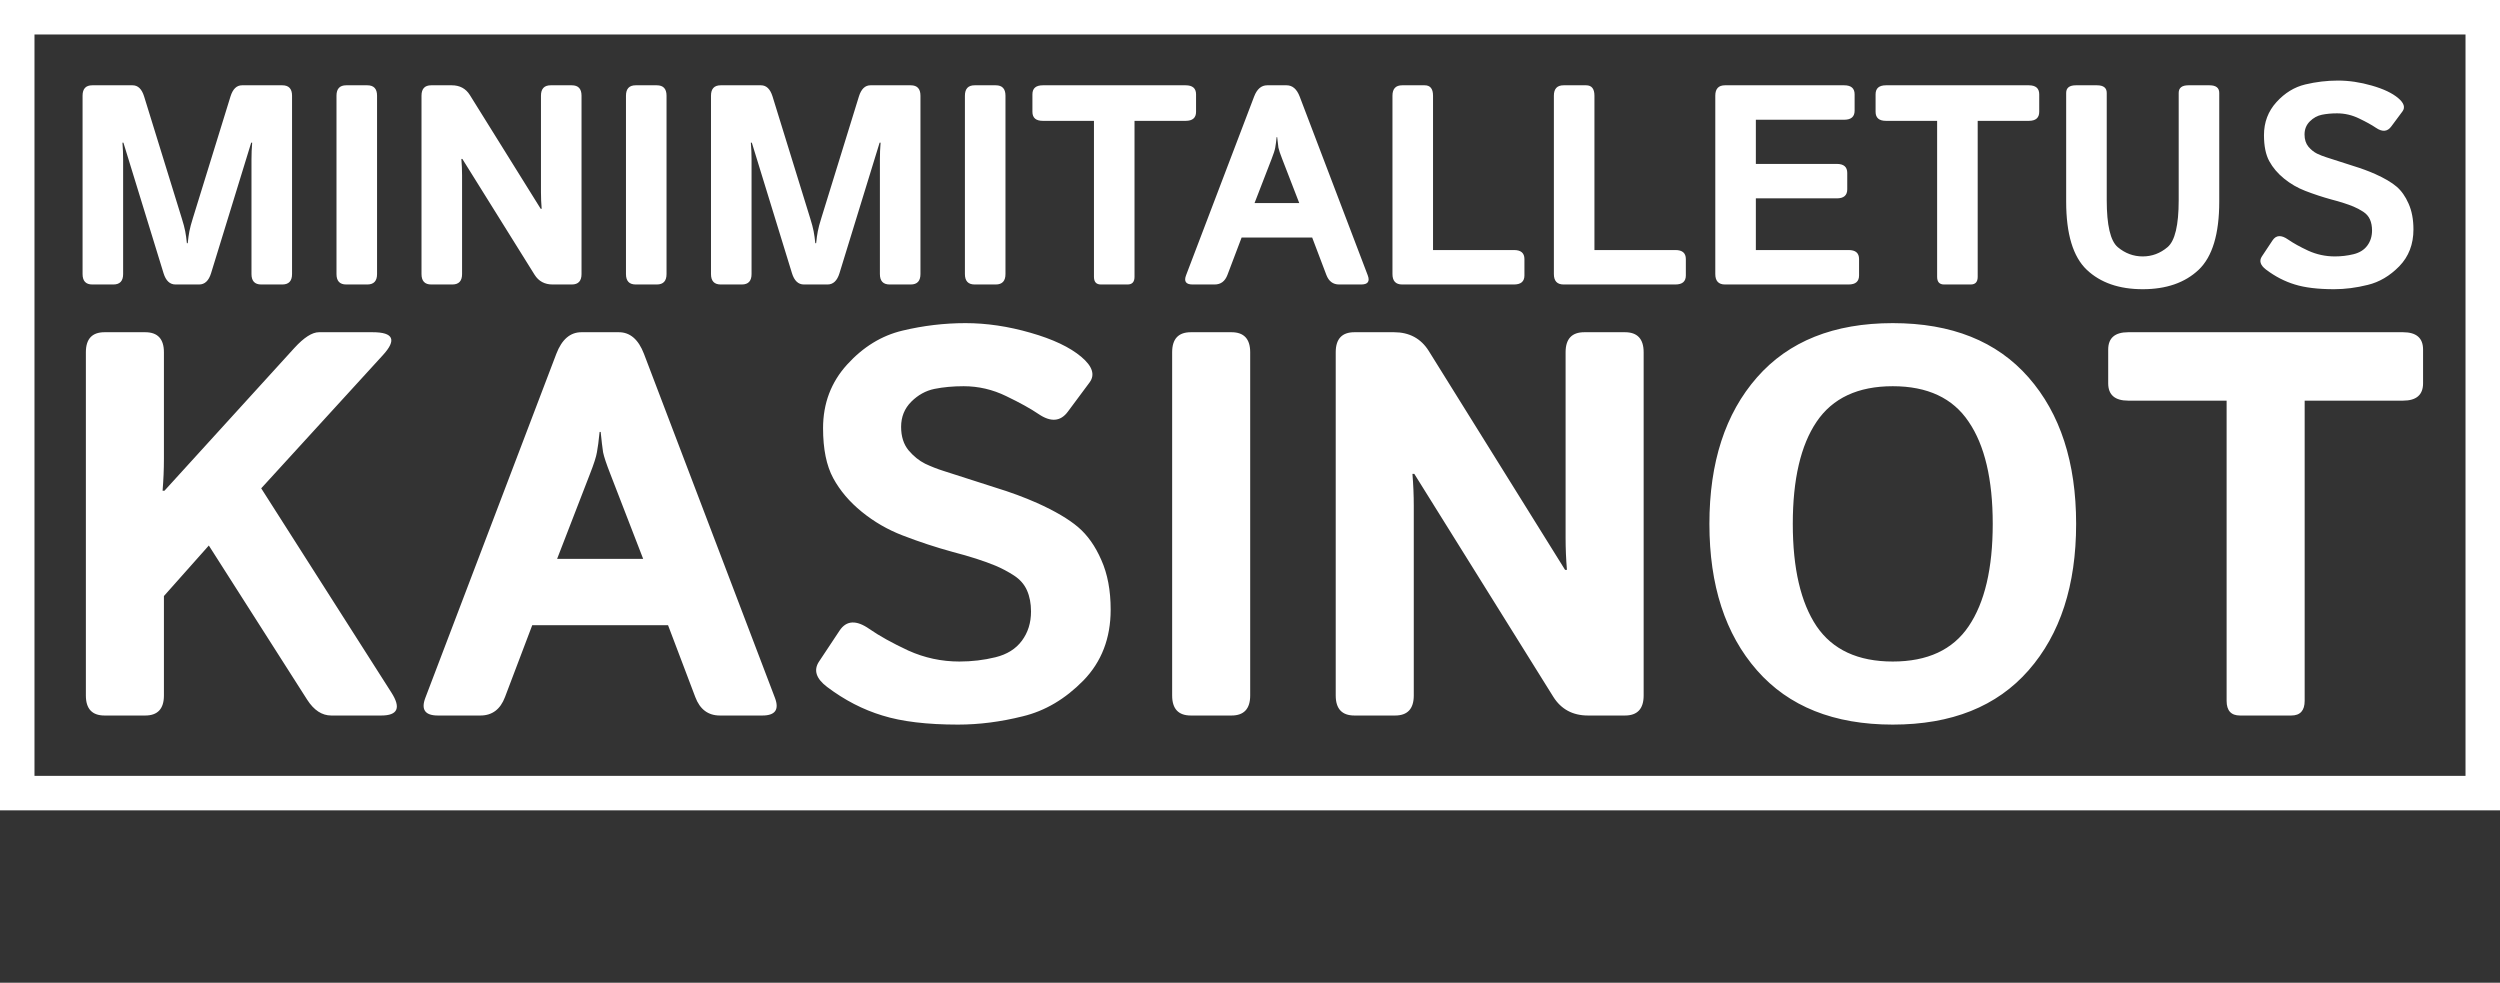
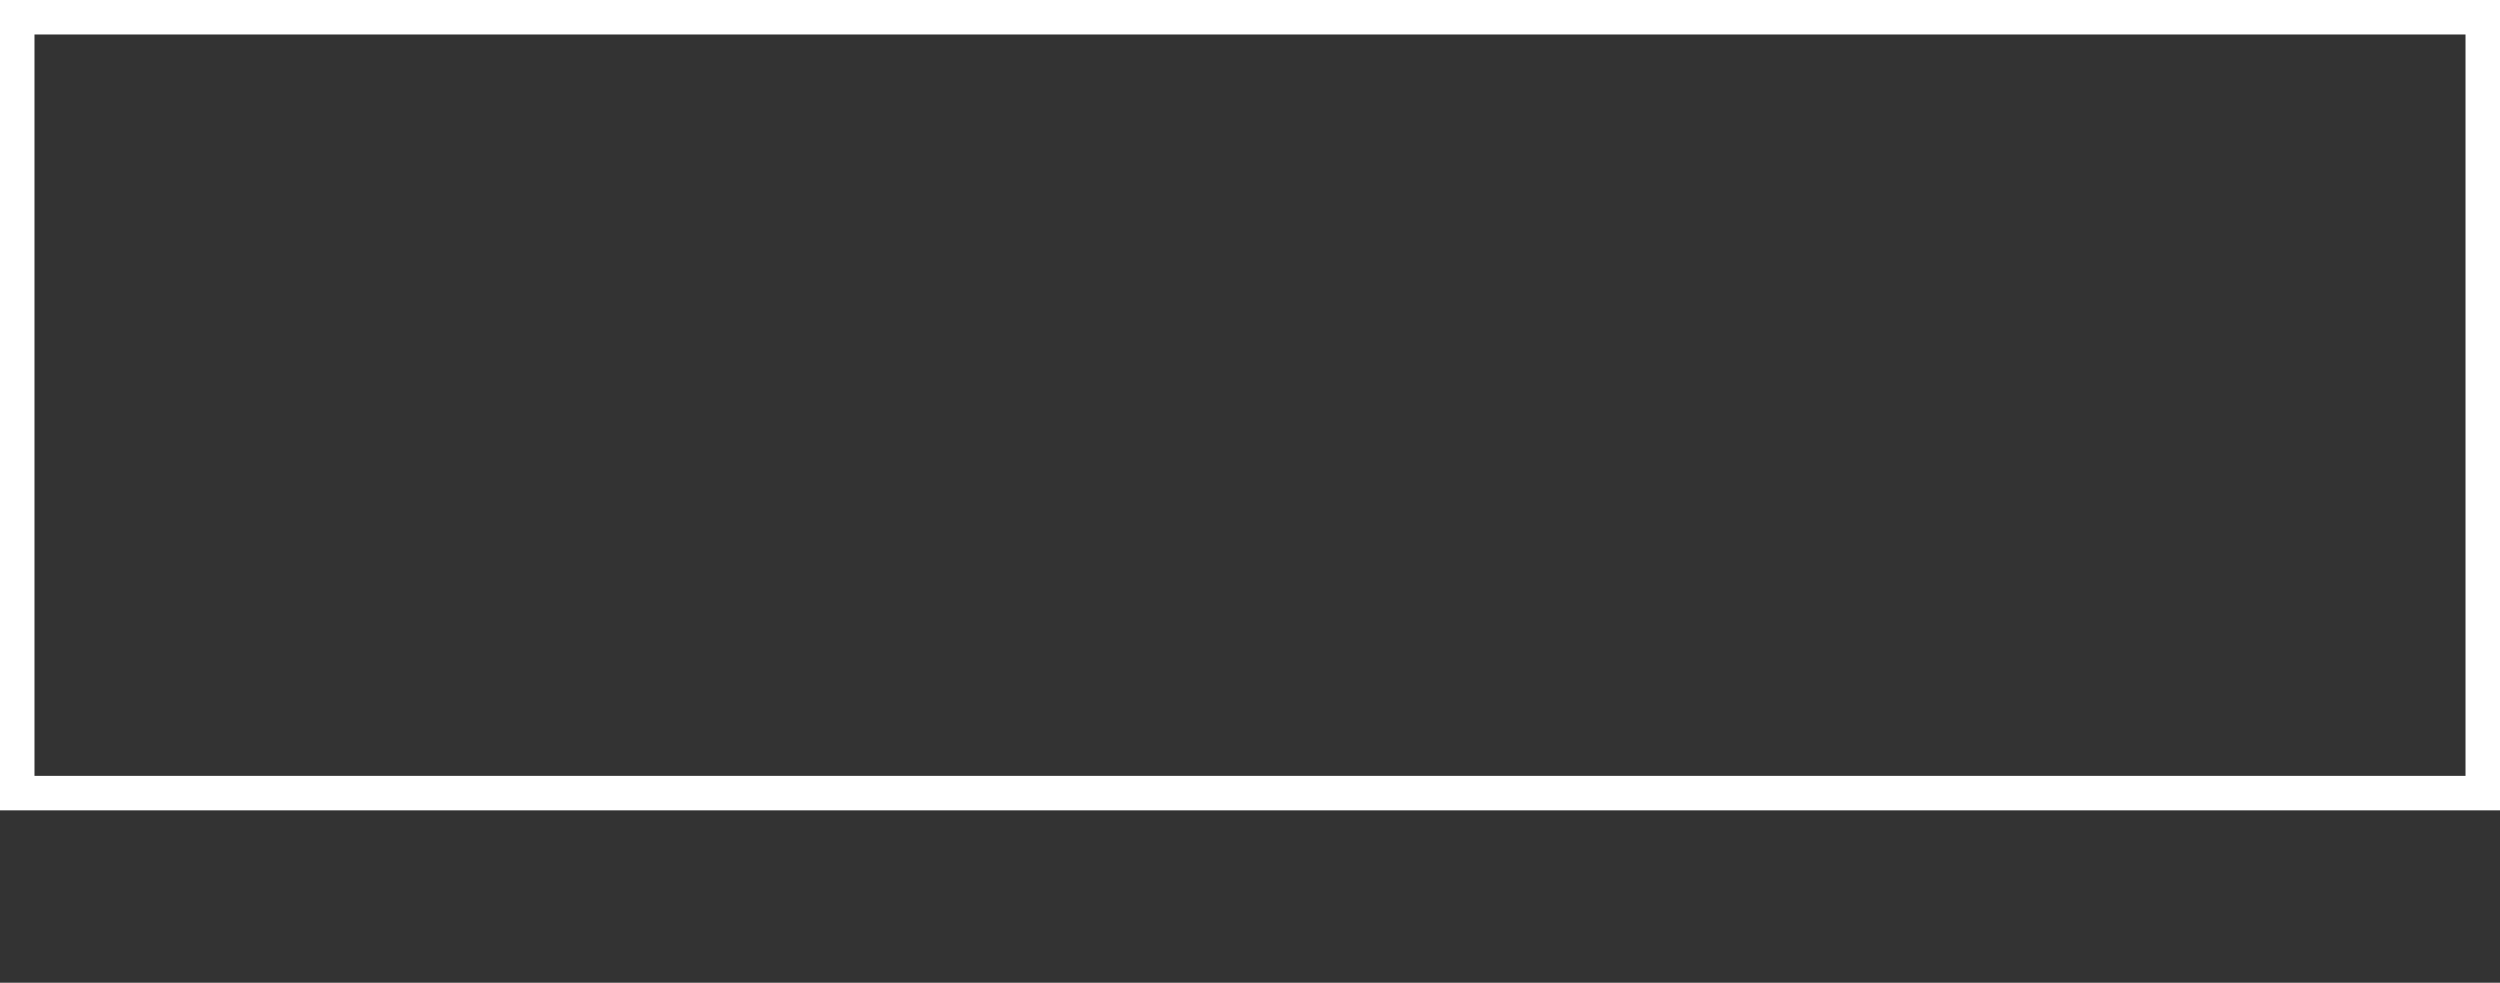
<svg xmlns="http://www.w3.org/2000/svg" width="290" height="114" viewBox="0 0 290 114" fill="none">
  <rect x="0" y="0" width="290" height="114" fill="#333333" stroke="none" />
  <rect x="2" y="2" width="286" height="90" stroke="white" stroke-width="4" />
-   <path d="M10.706 33C9.954 33 9.578 32.597 9.578 31.791V11.102C9.578 10.296 9.954 9.894 10.706 9.894H15.379C16.002 9.894 16.448 10.323 16.716 11.183L21.083 25.314C21.276 25.926 21.411 26.431 21.486 26.829C21.561 27.215 21.625 27.677 21.679 28.214H21.776C21.83 27.677 21.894 27.215 21.969 26.829C22.044 26.431 22.179 25.926 22.372 25.314L26.739 11.183C27.007 10.323 27.453 9.894 28.076 9.894H32.749C33.501 9.894 33.877 10.296 33.877 11.102V31.791C33.877 32.597 33.501 33 32.749 33H30.3C29.548 33 29.172 32.597 29.172 31.791V18.482C29.172 17.837 29.199 17.193 29.252 16.548H29.14L24.483 31.695C24.214 32.565 23.752 33 23.097 33H20.358C19.703 33 19.241 32.565 18.972 31.695L14.315 16.548H14.203C14.256 17.193 14.283 17.837 14.283 18.482V31.791C14.283 32.597 13.907 33 13.155 33H10.706ZM40.161 33C39.409 33 39.033 32.597 39.033 31.791V11.102C39.033 10.296 39.409 9.894 40.161 9.894H42.61C43.362 9.894 43.738 10.296 43.738 11.102V31.791C43.738 32.597 43.362 33 42.61 33H40.161ZM50.023 33C49.27 33 48.895 32.597 48.895 31.791V11.102C48.895 10.296 49.27 9.894 50.023 9.894H52.407C53.331 9.894 54.029 10.27 54.502 11.021L62.72 24.218H62.833C62.779 23.574 62.752 22.929 62.752 22.285V11.102C62.752 10.296 63.128 9.894 63.88 9.894H66.329C67.081 9.894 67.457 10.296 67.457 11.102V31.791C67.457 32.597 67.081 33 66.329 33H64.106C63.182 33 62.483 32.624 62.011 31.872L53.632 18.434H53.519C53.573 19.078 53.6 19.723 53.6 20.367V31.791C53.6 32.597 53.224 33 52.472 33H50.023ZM73.741 33C72.989 33 72.613 32.597 72.613 31.791V11.102C72.613 10.296 72.989 9.894 73.741 9.894H76.19C76.942 9.894 77.318 10.296 77.318 11.102V31.791C77.318 32.597 76.942 33 76.19 33H73.741ZM83.603 33C82.851 33 82.475 32.597 82.475 31.791V11.102C82.475 10.296 82.851 9.894 83.603 9.894H88.275C88.898 9.894 89.344 10.323 89.613 11.183L93.98 25.314C94.173 25.926 94.307 26.431 94.382 26.829C94.457 27.215 94.522 27.677 94.576 28.214H94.672C94.726 27.677 94.79 27.215 94.866 26.829C94.941 26.431 95.075 25.926 95.269 25.314L99.635 11.183C99.904 10.323 100.35 9.894 100.973 9.894H105.646C106.397 9.894 106.773 10.296 106.773 11.102V31.791C106.773 32.597 106.397 33 105.646 33H103.196C102.444 33 102.068 32.597 102.068 31.791V18.482C102.068 17.837 102.095 17.193 102.149 16.548H102.036L97.379 31.695C97.111 32.565 96.649 33 95.994 33H93.254C92.599 33 92.137 32.565 91.869 31.695L87.212 16.548H87.099C87.153 17.193 87.18 17.837 87.18 18.482V31.791C87.18 32.597 86.804 33 86.052 33H83.603ZM113.058 33C112.306 33 111.93 32.597 111.93 31.791V11.102C111.93 10.296 112.306 9.894 113.058 9.894H115.507C116.259 9.894 116.635 10.296 116.635 11.102V31.791C116.635 32.597 116.259 33 115.507 33H113.058ZM120.969 14.019C120.164 14.019 119.761 13.669 119.761 12.971V10.941C119.761 10.243 120.164 9.894 120.969 9.894H137.534C138.339 9.894 138.742 10.243 138.742 10.941V12.971C138.742 13.669 138.339 14.019 137.534 14.019H131.604V32.114C131.604 32.705 131.335 33 130.798 33H127.705C127.167 33 126.899 32.705 126.899 32.114V14.019H120.969ZM138.339 33C137.566 33 137.313 32.645 137.582 31.936L145.478 11.199C145.811 10.329 146.315 9.894 146.992 9.894H149.248C149.925 9.894 150.43 10.329 150.763 11.199L158.658 31.936C158.927 32.645 158.674 33 157.901 33H155.339C154.63 33 154.136 32.629 153.856 31.888L152.213 27.554H144.027L142.384 31.888C142.104 32.629 141.61 33 140.901 33H138.339ZM145.526 23.558H150.714L148.732 18.434C148.496 17.832 148.351 17.397 148.297 17.128C148.254 16.849 148.206 16.441 148.152 15.904H148.088C148.034 16.441 147.98 16.849 147.927 17.128C147.884 17.397 147.744 17.832 147.508 18.434L145.526 23.558ZM162.654 33C161.902 33 161.526 32.597 161.526 31.791V11.102C161.526 10.296 161.902 9.894 162.654 9.894H165.265C165.909 9.894 166.231 10.296 166.231 11.102V29.004H175.625C176.431 29.004 176.834 29.353 176.834 30.051V31.953C176.834 32.651 176.431 33 175.625 33H162.654ZM181.378 33C180.626 33 180.25 32.597 180.25 31.791V11.102C180.25 10.296 180.626 9.894 181.378 9.894H183.988C184.633 9.894 184.955 10.296 184.955 11.102V29.004H194.349C195.155 29.004 195.558 29.353 195.558 30.051V31.953C195.558 32.651 195.155 33 194.349 33H181.378ZM200.102 33C199.35 33 198.974 32.597 198.974 31.791V11.102C198.974 10.296 199.35 9.894 200.102 9.894H213.927C214.732 9.894 215.135 10.243 215.135 10.941V12.842C215.135 13.54 214.732 13.89 213.927 13.89H203.679V19.014H213.073C213.878 19.014 214.281 19.363 214.281 20.061V21.962C214.281 22.661 213.878 23.01 213.073 23.01H203.679V29.004H214.442C215.248 29.004 215.651 29.353 215.651 30.051V31.953C215.651 32.651 215.248 33 214.442 33H200.102ZM218.777 14.019C217.971 14.019 217.568 13.669 217.568 12.971V10.941C217.568 10.243 217.971 9.894 218.777 9.894H235.341C236.147 9.894 236.55 10.243 236.55 10.941V12.971C236.55 13.669 236.147 14.019 235.341 14.019H229.412V32.114C229.412 32.705 229.143 33 228.606 33H225.512C224.975 33 224.707 32.705 224.707 32.114V14.019H218.777ZM239.676 23.38V10.78C239.676 10.189 240.052 9.894 240.804 9.894H243.253C244.005 9.894 244.381 10.189 244.381 10.78V23.219C244.381 26.12 244.805 27.935 245.654 28.666C246.513 29.385 247.48 29.745 248.554 29.745C249.628 29.745 250.59 29.385 251.438 28.666C252.298 27.935 252.728 26.12 252.728 23.219V10.78C252.728 10.189 253.104 9.894 253.855 9.894H256.305C257.057 9.894 257.433 10.189 257.433 10.78V23.38C257.433 27.14 256.638 29.777 255.048 31.292C253.458 32.796 251.293 33.548 248.554 33.548C245.815 33.548 243.65 32.796 242.061 31.292C240.471 29.777 239.676 27.14 239.676 23.38ZM262.863 31.276C262.197 30.771 262.036 30.261 262.379 29.745L263.62 27.876C264.028 27.264 264.625 27.231 265.409 27.779C266.01 28.198 266.794 28.633 267.761 29.084C268.739 29.525 269.765 29.745 270.839 29.745C271.591 29.745 272.316 29.659 273.014 29.487C273.712 29.315 274.244 28.982 274.609 28.488C274.975 27.994 275.157 27.409 275.157 26.732C275.157 26.248 275.077 25.824 274.916 25.459C274.754 25.094 274.491 24.793 274.126 24.557C273.761 24.32 273.385 24.122 272.998 23.96C272.321 23.681 271.467 23.407 270.436 23.139C269.416 22.859 268.406 22.526 267.407 22.14C266.515 21.796 265.699 21.323 264.958 20.722C264.216 20.12 263.642 19.443 263.233 18.691C262.825 17.939 262.621 16.935 262.621 15.678C262.621 14.185 263.104 12.907 264.071 11.843C265.038 10.78 266.15 10.098 267.407 9.797C268.664 9.496 269.931 9.346 271.209 9.346C272.477 9.346 273.782 9.539 275.125 9.926C276.479 10.312 277.499 10.796 278.187 11.376C278.863 11.945 279.03 12.461 278.686 12.923L277.381 14.679C276.94 15.281 276.35 15.329 275.608 14.824C275.136 14.502 274.486 14.142 273.659 13.745C272.842 13.347 271.988 13.148 271.097 13.148C270.463 13.148 269.877 13.202 269.34 13.31C268.814 13.417 268.347 13.675 267.938 14.083C267.53 14.491 267.326 14.996 267.326 15.598C267.326 16.178 267.477 16.65 267.777 17.016C268.078 17.37 268.411 17.639 268.776 17.821C269.142 17.993 269.512 18.138 269.888 18.256C271.048 18.632 272.085 18.965 272.998 19.255C273.911 19.535 274.754 19.846 275.528 20.19C276.602 20.673 277.424 21.157 277.993 21.64C278.562 22.123 279.03 22.784 279.395 23.622C279.771 24.46 279.959 25.459 279.959 26.619C279.959 28.338 279.411 29.761 278.315 30.889C277.22 32.006 276 32.726 274.658 33.048C273.326 33.381 272.026 33.548 270.758 33.548C268.889 33.548 267.369 33.365 266.198 33C265.027 32.645 263.916 32.071 262.863 31.276Z" fill="white" />
-   <path d="M12.131 83C10.684 83 9.961 82.225 9.961 80.675V40.863C9.961 39.313 10.684 38.538 12.131 38.538H16.844C18.291 38.538 19.015 39.313 19.015 40.863V53.203C19.015 54.444 18.963 55.684 18.86 56.924H19.077L34.145 40.367C35.262 39.147 36.213 38.538 36.998 38.538H43.23C45.649 38.538 46.041 39.426 44.408 41.204L30.301 56.645L45.401 80.334C46.538 82.111 46.145 83 44.222 83H38.424C37.349 83 36.419 82.39 35.634 81.171L24.224 63.28L19.015 69.14V80.675C19.015 82.225 18.291 83 16.844 83H12.131ZM50.796 83C49.307 83 48.822 82.318 49.338 80.954L64.531 41.049C65.172 39.375 66.144 38.538 67.446 38.538H71.787C73.089 38.538 74.06 39.375 74.701 41.049L89.894 80.954C90.411 82.318 89.925 83 88.437 83H83.507C82.143 83 81.192 82.287 80.654 80.861L77.492 72.52H61.741L58.578 80.861C58.041 82.287 57.09 83 55.726 83H50.796ZM64.624 64.831H74.608L70.794 54.971C70.34 53.813 70.061 52.976 69.957 52.459C69.875 51.922 69.782 51.136 69.678 50.103H69.554C69.451 51.136 69.347 51.922 69.244 52.459C69.162 52.976 68.893 53.813 68.438 54.971L64.624 64.831ZM95.94 79.682C94.659 78.711 94.349 77.729 95.01 76.737L97.397 73.14C98.183 71.962 99.33 71.9 100.839 72.954C101.997 73.76 103.506 74.597 105.366 75.466C107.247 76.313 109.221 76.737 111.288 76.737C112.735 76.737 114.13 76.572 115.474 76.241C116.817 75.91 117.841 75.269 118.543 74.318C119.246 73.368 119.598 72.241 119.598 70.939C119.598 70.008 119.443 69.192 119.133 68.489C118.823 67.787 118.316 67.208 117.613 66.753C116.91 66.298 116.187 65.916 115.443 65.606C114.141 65.068 112.497 64.541 110.513 64.024C108.549 63.487 106.606 62.846 104.684 62.102C102.968 61.441 101.397 60.531 99.971 59.373C98.545 58.216 97.439 56.914 96.653 55.467C95.868 54.02 95.475 52.087 95.475 49.669C95.475 46.795 96.405 44.336 98.266 42.289C100.126 40.243 102.265 38.93 104.684 38.352C107.102 37.773 109.541 37.483 112.001 37.483C114.44 37.483 116.952 37.855 119.536 38.6C122.14 39.344 124.104 40.274 125.427 41.39C126.729 42.486 127.049 43.478 126.388 44.367L123.876 47.746C123.029 48.904 121.892 48.997 120.466 48.025C119.556 47.405 118.306 46.713 116.714 45.948C115.143 45.183 113.5 44.801 111.784 44.801C110.565 44.801 109.438 44.904 108.405 45.111C107.392 45.318 106.493 45.814 105.707 46.599C104.922 47.385 104.529 48.356 104.529 49.514C104.529 50.63 104.818 51.539 105.397 52.242C105.976 52.924 106.617 53.441 107.319 53.792C108.022 54.123 108.735 54.402 109.459 54.63C111.691 55.353 113.686 55.994 115.443 56.552C117.2 57.089 118.823 57.689 120.311 58.35C122.378 59.281 123.959 60.211 125.055 61.141C126.15 62.071 127.049 63.342 127.752 64.955C128.476 66.567 128.837 68.489 128.837 70.722C128.837 74.029 127.783 76.768 125.675 78.938C123.566 81.088 121.22 82.473 118.636 83.093C116.073 83.734 113.572 84.054 111.133 84.054C107.536 84.054 104.611 83.703 102.358 83C100.105 82.318 97.966 81.212 95.94 79.682ZM138.139 83C136.692 83 135.969 82.225 135.969 80.675V40.863C135.969 39.313 136.692 38.538 138.139 38.538H142.852C144.299 38.538 145.022 39.313 145.022 40.863V80.675C145.022 82.225 144.299 83 142.852 83H138.139ZM157.115 83C155.668 83 154.944 82.225 154.944 80.675V40.863C154.944 39.313 155.668 38.538 157.115 38.538H161.704C163.481 38.538 164.825 39.261 165.734 40.708L181.547 66.102H181.764C181.661 64.862 181.609 63.621 181.609 62.381V40.863C181.609 39.313 182.333 38.538 183.78 38.538H188.493C189.94 38.538 190.663 39.313 190.663 40.863V80.675C190.663 82.225 189.94 83 188.493 83H184.214C182.436 83 181.093 82.276 180.183 80.83L164.06 54.971H163.843C163.946 56.211 163.998 57.451 163.998 58.691V80.675C163.998 82.225 163.275 83 161.828 83H157.115ZM198.291 60.769C198.291 53.638 200.13 47.974 203.81 43.778C207.489 39.581 212.739 37.483 219.561 37.483C226.382 37.483 231.632 39.581 235.312 43.778C238.991 47.974 240.831 53.638 240.831 60.769C240.831 67.9 238.991 73.564 235.312 77.76C231.632 81.956 226.382 84.054 219.561 84.054C212.739 84.054 207.489 81.956 203.81 77.76C200.13 73.564 198.291 67.9 198.291 60.769ZM207.964 60.769C207.964 65.936 208.884 69.895 210.724 72.644C212.584 75.373 215.53 76.737 219.561 76.737C223.591 76.737 226.527 75.373 228.366 72.644C230.227 69.895 231.157 65.936 231.157 60.769C231.157 55.601 230.227 51.653 228.366 48.925C226.527 46.175 223.591 44.801 219.561 44.801C215.53 44.801 212.584 46.175 210.724 48.925C208.884 51.653 207.964 55.601 207.964 60.769ZM246.877 46.475C245.326 46.475 244.551 45.803 244.551 44.46V40.553C244.551 39.209 245.326 38.538 246.877 38.538H278.751C280.301 38.538 281.076 39.209 281.076 40.553V44.46C281.076 45.803 280.301 46.475 278.751 46.475H267.341V81.295C267.341 82.432 266.824 83 265.79 83H259.837C258.804 83 258.287 82.432 258.287 81.295V46.475H246.877Z" fill="white" />
</svg>